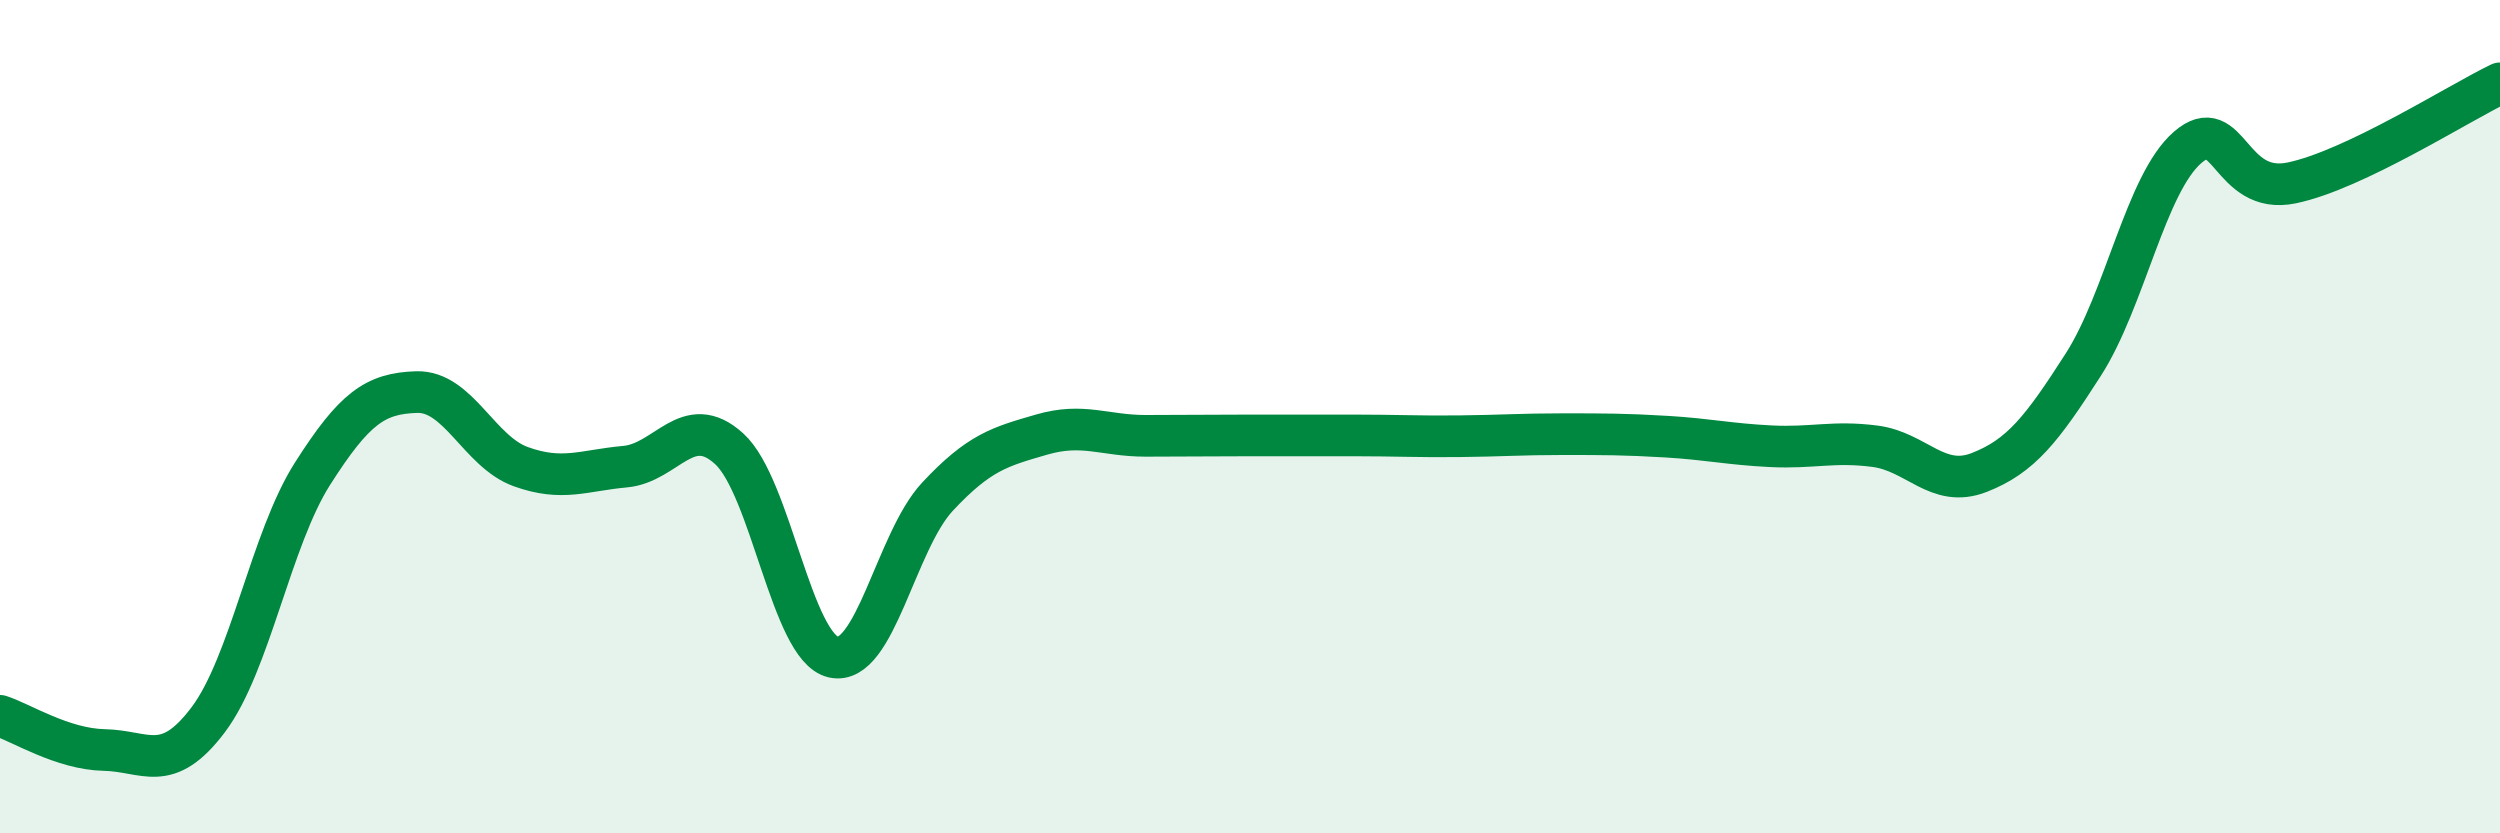
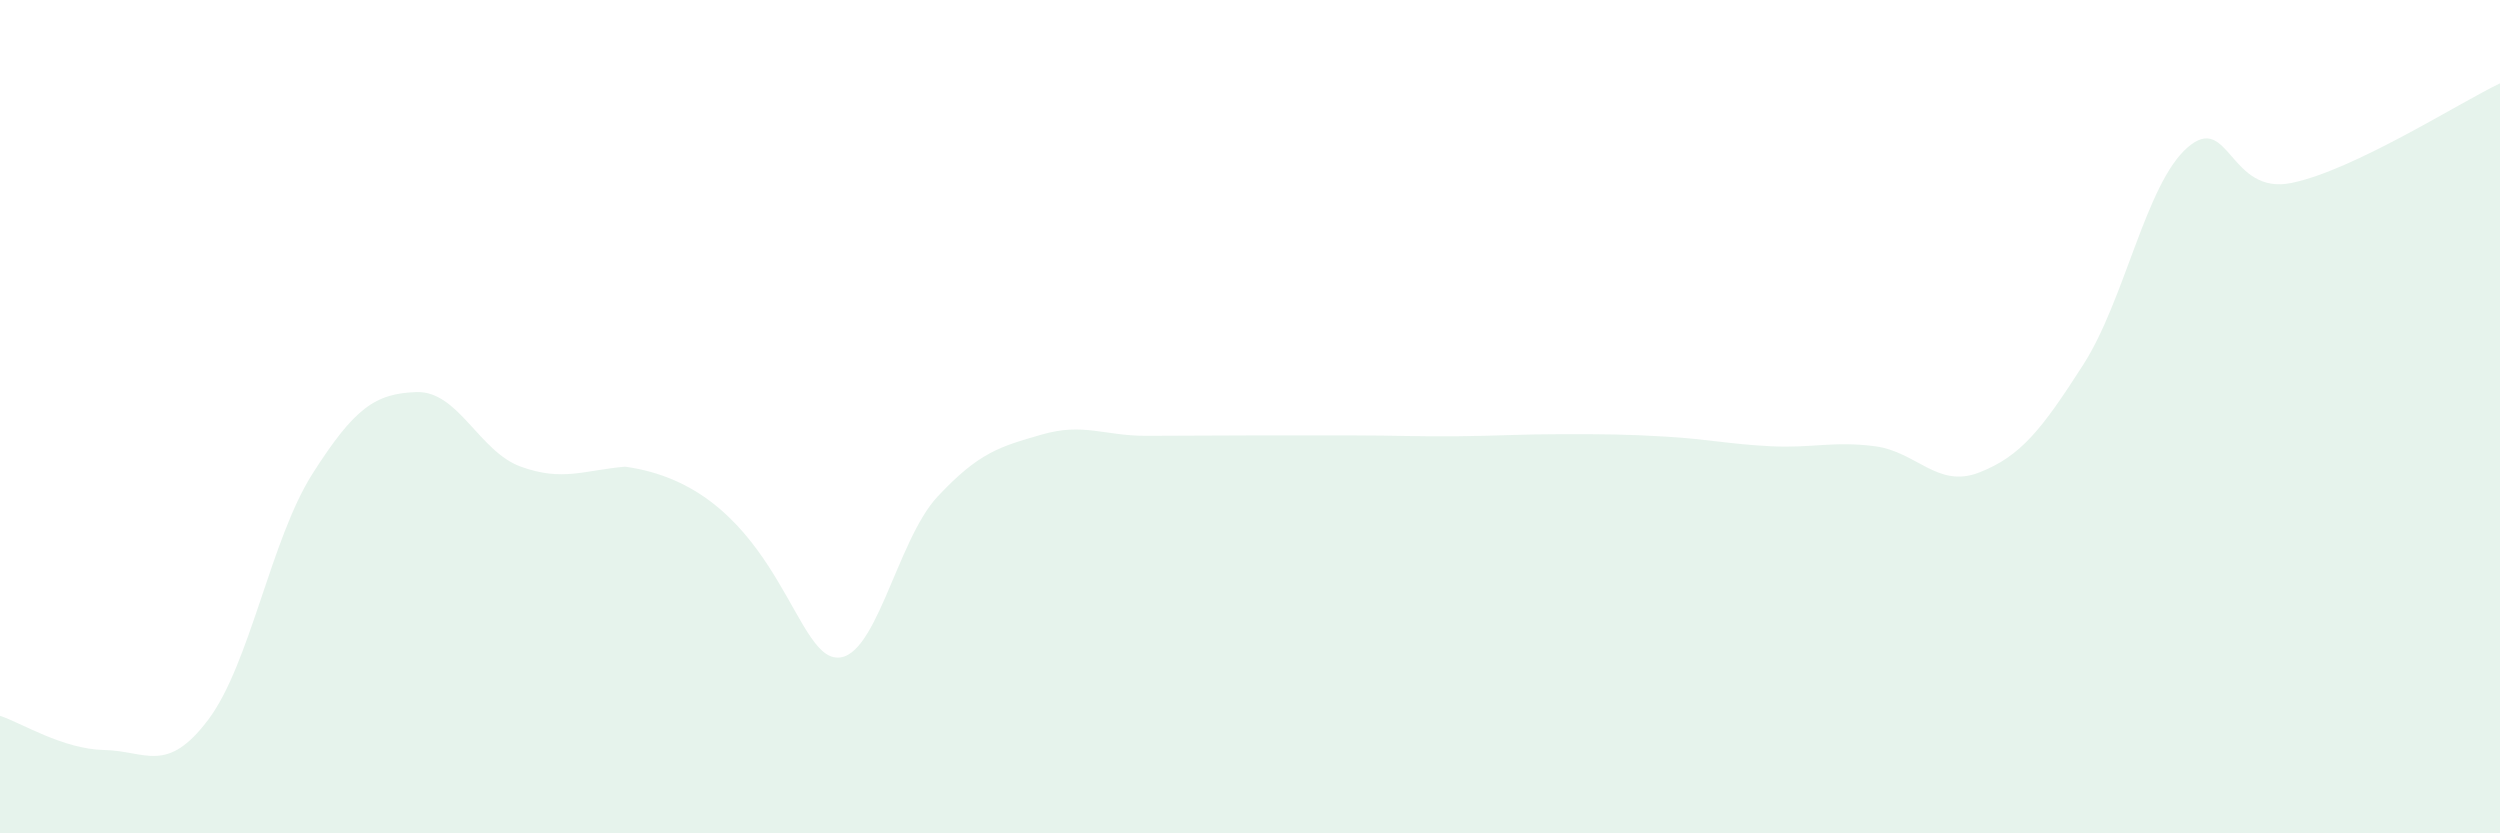
<svg xmlns="http://www.w3.org/2000/svg" width="60" height="20" viewBox="0 0 60 20">
-   <path d="M 0,17.18 C 0.5,17.34 1.5,17.98 2.5,18 C 3.5,18.02 4,18.6 5,17.27 C 6,15.94 6.5,12.94 7.5,11.37 C 8.5,9.8 9,9.44 10,9.41 C 11,9.38 11.5,10.84 12.5,11.2 C 13.5,11.56 14,11.29 15,11.2 C 16,11.11 16.5,9.86 17.5,10.77 C 18.5,11.68 19,15.54 20,15.77 C 21,16 21.5,12.99 22.5,11.92 C 23.5,10.85 24,10.72 25,10.43 C 26,10.14 26.5,10.46 27.5,10.46 C 28.5,10.46 29,10.45 30,10.45 C 31,10.45 31.5,10.45 32.5,10.45 C 33.5,10.45 34,10.48 35,10.47 C 36,10.46 36.5,10.42 37.5,10.42 C 38.5,10.42 39,10.42 40,10.48 C 41,10.54 41.5,10.66 42.5,10.71 C 43.5,10.76 44,10.58 45,10.71 C 46,10.84 46.5,11.73 47.5,11.34 C 48.5,10.95 49,10.31 50,8.75 C 51,7.19 51.5,4.41 52.5,3.54 C 53.5,2.67 53.5,4.7 55,4.39 C 56.5,4.08 59,2.48 60,2L60 20L0 20Z" fill="#008740" opacity="0.1" stroke-linecap="round" stroke-linejoin="round" />
-   <path d="M 0,17.18 C 0.5,17.34 1.5,17.98 2.5,18 C 3.5,18.02 4,18.6 5,17.27 C 6,15.94 6.5,12.94 7.5,11.37 C 8.5,9.8 9,9.44 10,9.41 C 11,9.38 11.5,10.84 12.5,11.2 C 13.5,11.56 14,11.29 15,11.2 C 16,11.11 16.5,9.86 17.5,10.77 C 18.5,11.68 19,15.54 20,15.77 C 21,16 21.5,12.99 22.5,11.92 C 23.5,10.85 24,10.72 25,10.43 C 26,10.14 26.5,10.46 27.5,10.46 C 28.5,10.46 29,10.45 30,10.45 C 31,10.45 31.5,10.45 32.5,10.45 C 33.5,10.45 34,10.48 35,10.47 C 36,10.46 36.5,10.42 37.5,10.42 C 38.5,10.42 39,10.42 40,10.48 C 41,10.54 41.5,10.66 42.5,10.71 C 43.5,10.76 44,10.58 45,10.71 C 46,10.84 46.5,11.73 47.5,11.34 C 48.5,10.95 49,10.31 50,8.75 C 51,7.19 51.5,4.41 52.5,3.54 C 53.5,2.67 53.5,4.7 55,4.39 C 56.5,4.08 59,2.48 60,2" stroke="#008740" stroke-width="1" fill="none" stroke-linecap="round" stroke-linejoin="round" />
+   <path d="M 0,17.18 C 0.5,17.34 1.5,17.98 2.5,18 C 3.5,18.02 4,18.6 5,17.27 C 6,15.94 6.5,12.94 7.5,11.37 C 8.5,9.8 9,9.44 10,9.41 C 11,9.38 11.5,10.84 12.5,11.2 C 13.5,11.56 14,11.29 15,11.2 C 18.5,11.68 19,15.54 20,15.77 C 21,16 21.5,12.99 22.5,11.92 C 23.5,10.85 24,10.72 25,10.43 C 26,10.14 26.5,10.46 27.5,10.46 C 28.5,10.46 29,10.45 30,10.45 C 31,10.45 31.5,10.45 32.5,10.45 C 33.5,10.45 34,10.48 35,10.47 C 36,10.46 36.5,10.42 37.5,10.42 C 38.5,10.42 39,10.42 40,10.48 C 41,10.54 41.5,10.66 42.5,10.71 C 43.5,10.76 44,10.58 45,10.71 C 46,10.84 46.5,11.73 47.5,11.34 C 48.5,10.95 49,10.31 50,8.75 C 51,7.19 51.5,4.41 52.5,3.54 C 53.5,2.67 53.5,4.7 55,4.39 C 56.5,4.08 59,2.48 60,2L60 20L0 20Z" fill="#008740" opacity="0.1" stroke-linecap="round" stroke-linejoin="round" />
</svg>